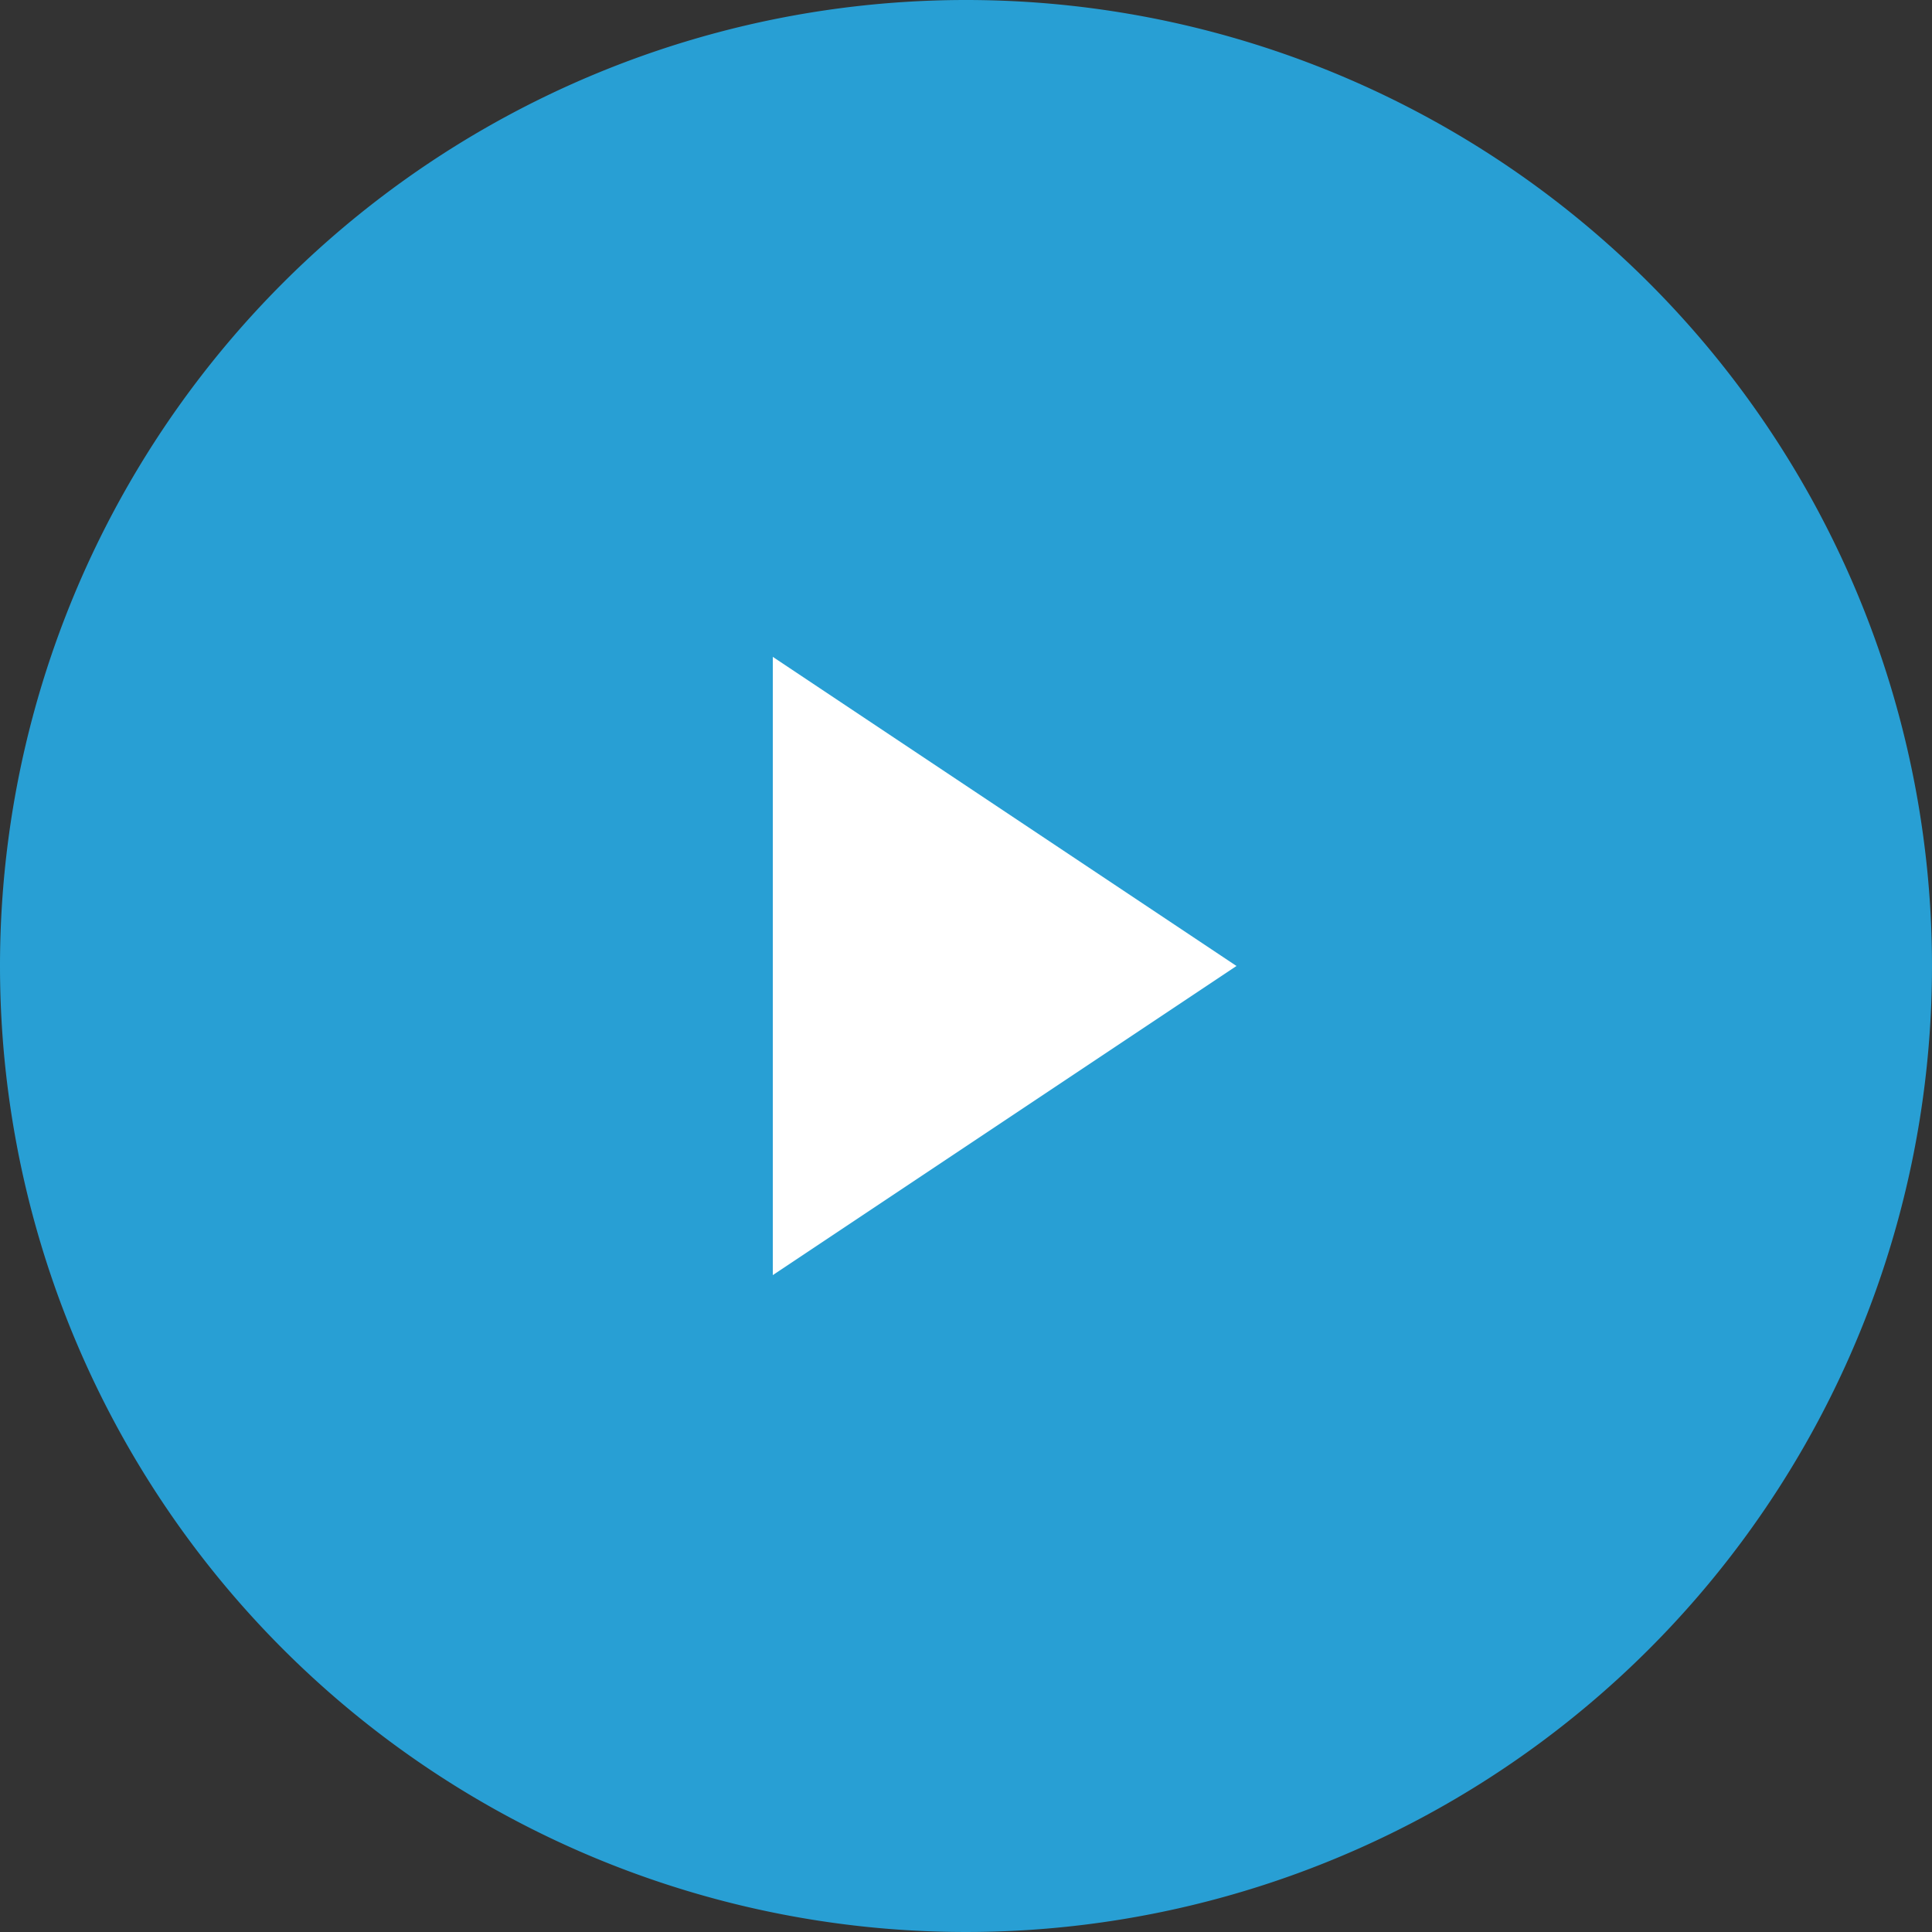
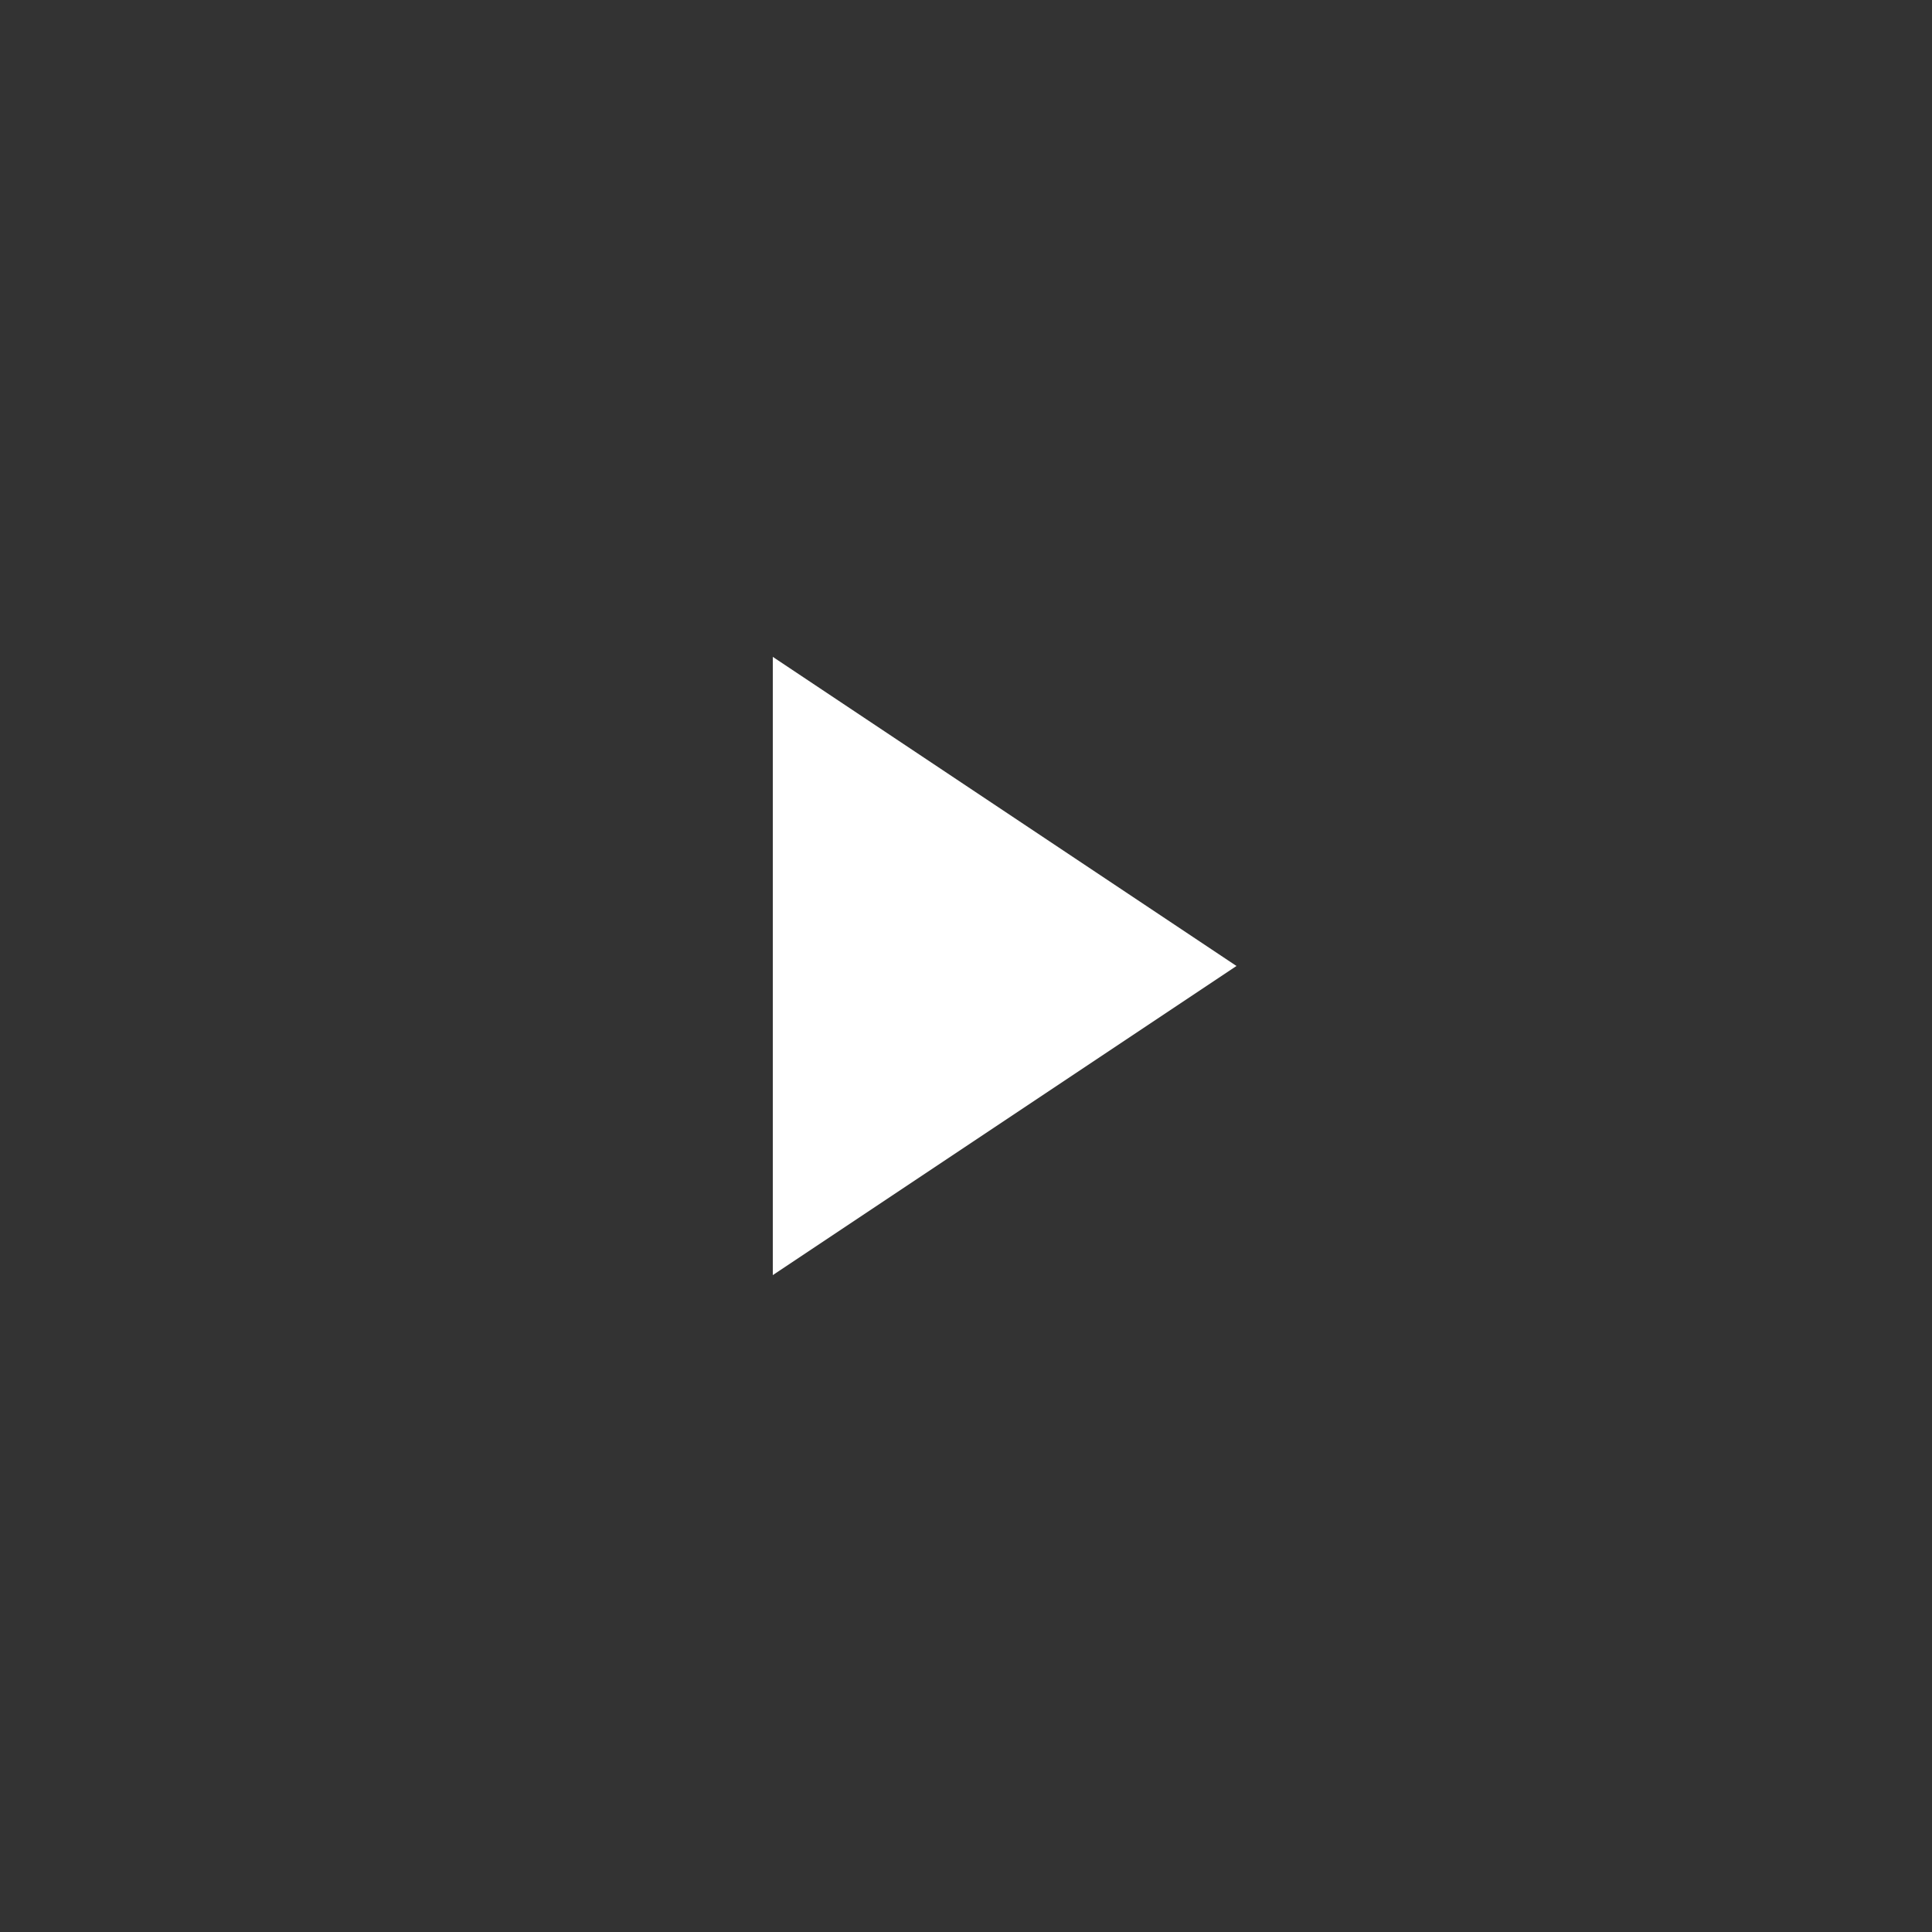
<svg xmlns="http://www.w3.org/2000/svg" width="50" height="50" viewBox="0 0 50 50">
  <rect x="0" y="0" width="50" height="50" fill="#333333" stroke="none" />
  <defs>
    <style>
      .cls-1 {
        fill: #289fd4;
      }

      .cls-2 {
        fill: #fff;
      }
    </style>
  </defs>
  <g id="play-circle_15_" data-name="play-circle (15)" transform="translate(-2 -2)">
-     <path id="Path_4176" data-name="Path 4176" class="cls-1" d="M25,0A25,25,0,1,1,0,25,25,25,0,0,1,25,0Z" transform="translate(2 2)" />
    <path id="Path_4147" data-name="Path 4147" class="cls-2" d="M10,8l12,8L10,24Z" transform="translate(12 11)" />
  </g>
</svg>